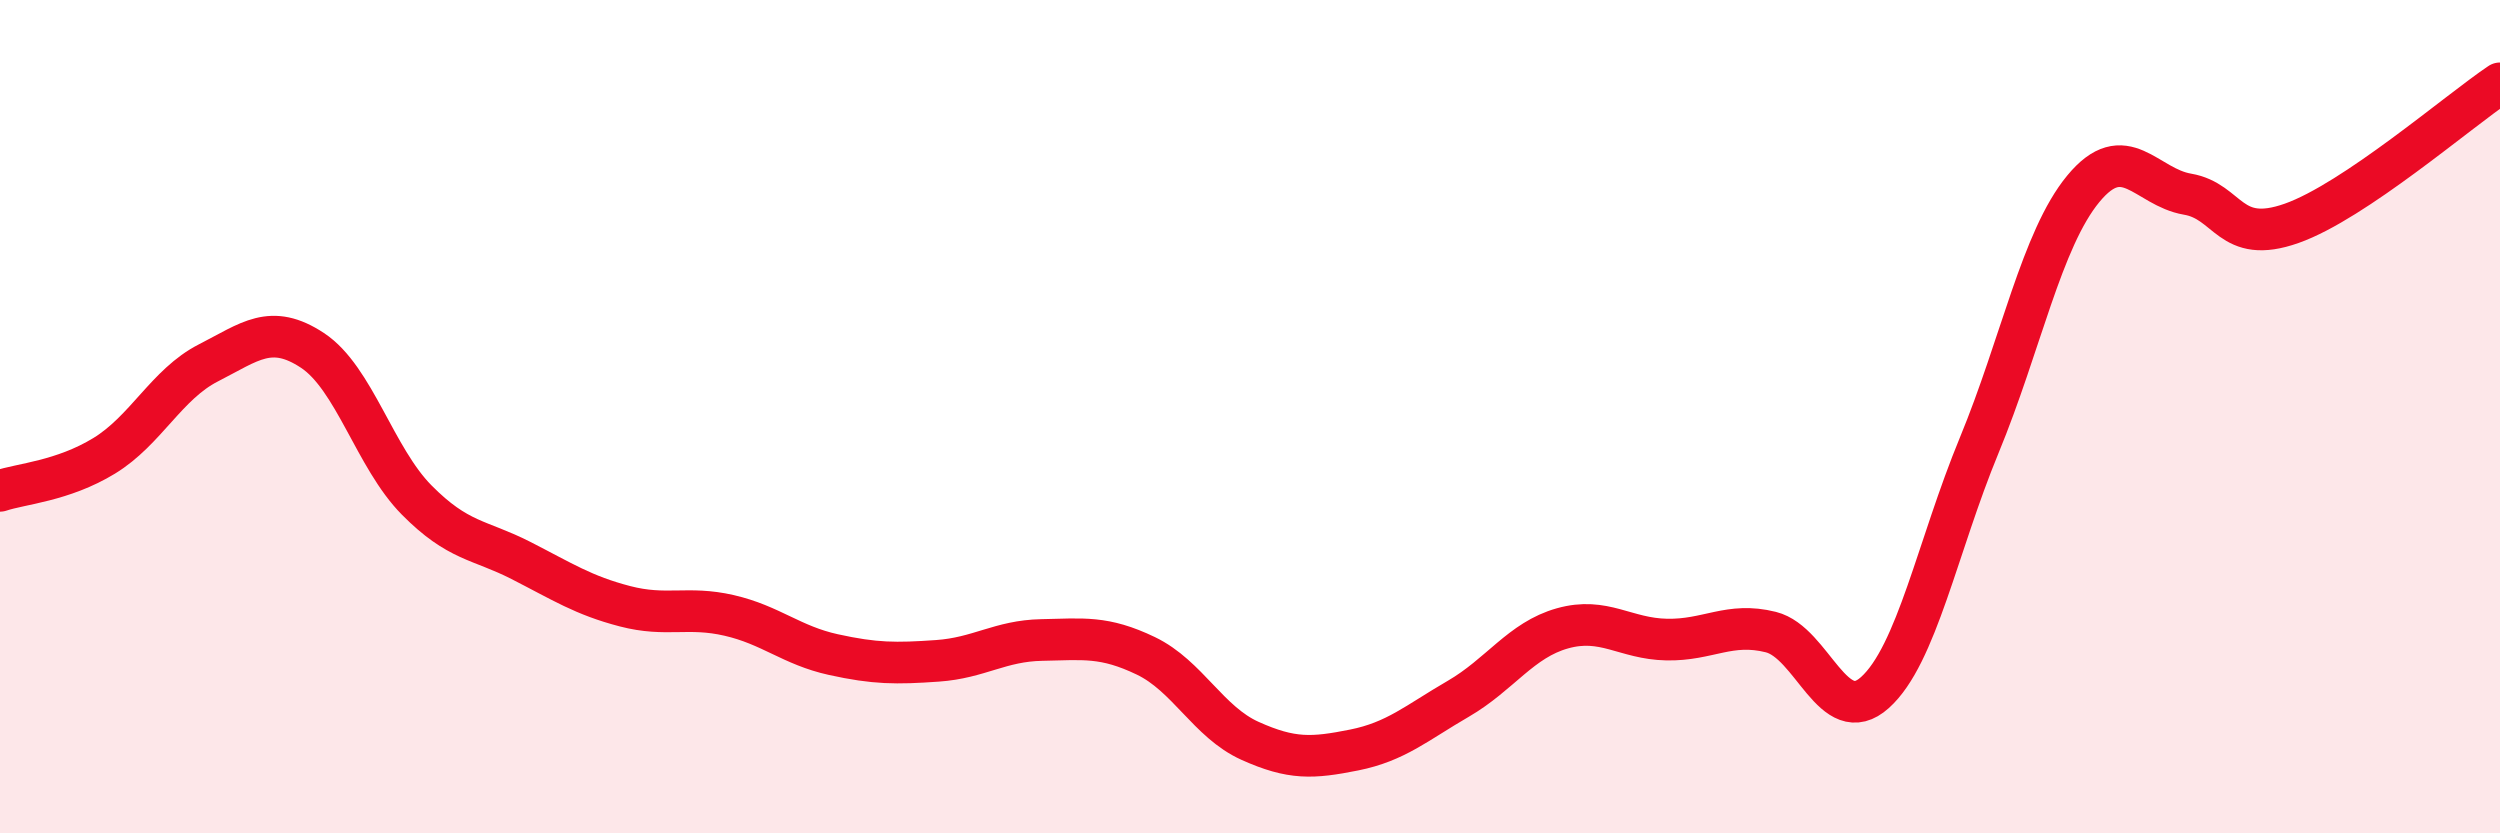
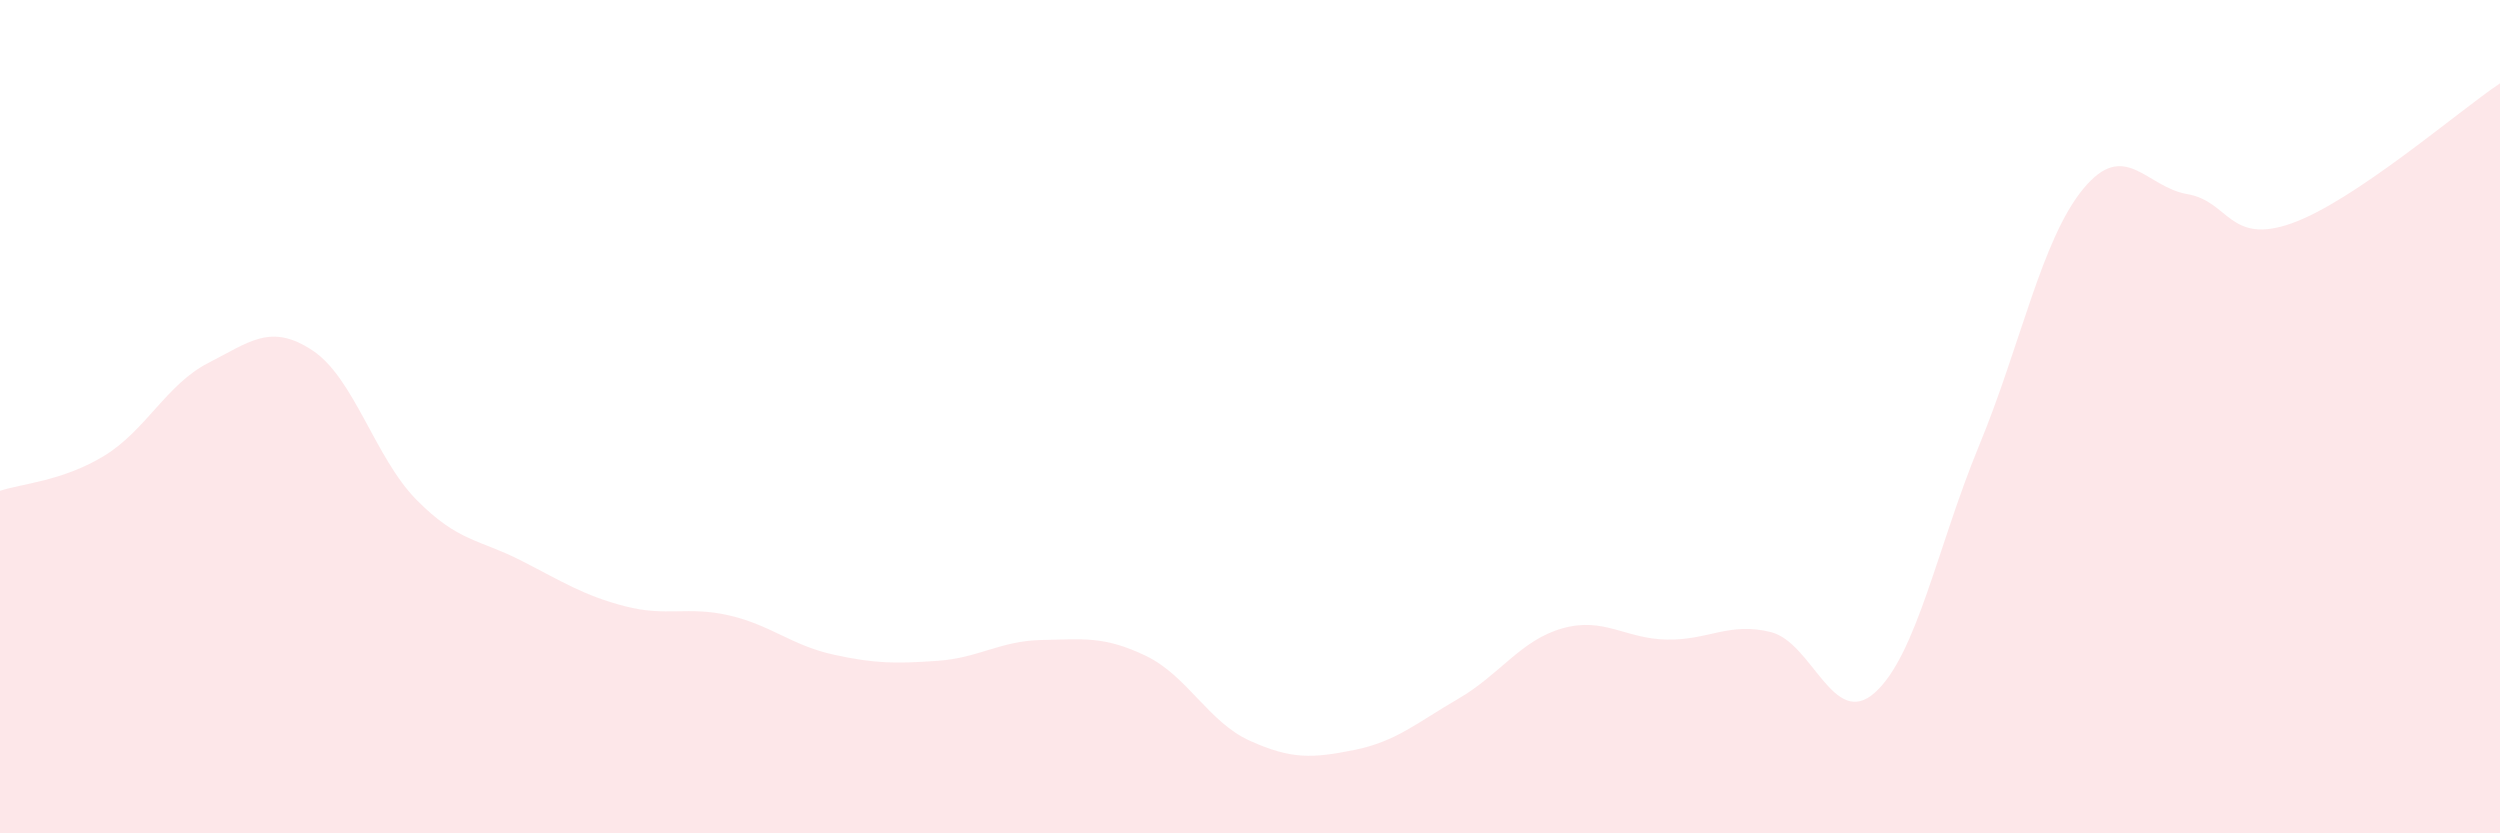
<svg xmlns="http://www.w3.org/2000/svg" width="60" height="20" viewBox="0 0 60 20">
  <path d="M 0,11.78 C 0.5,11.61 1.5,11.55 2.5,10.94 C 3.5,10.33 4,9.22 5,8.71 C 6,8.2 6.5,7.75 7.5,8.41 C 8.5,9.07 9,10.99 10,12 C 11,13.01 11.5,12.94 12.5,13.45 C 13.5,13.96 14,14.29 15,14.55 C 16,14.81 16.5,14.54 17.5,14.77 C 18.5,15 19,15.49 20,15.71 C 21,15.93 21.5,15.93 22.5,15.86 C 23.5,15.79 24,15.38 25,15.36 C 26,15.34 26.5,15.26 27.5,15.74 C 28.5,16.22 29,17.33 30,17.78 C 31,18.23 31.5,18.2 32.5,18 C 33.5,17.8 34,17.35 35,16.77 C 36,16.19 36.5,15.36 37.5,15.08 C 38.5,14.8 39,15.33 40,15.35 C 41,15.37 41.5,14.92 42.5,15.17 C 43.5,15.42 44,17.52 45,16.62 C 46,15.72 46.5,13.11 47.5,10.69 C 48.5,8.27 49,5.74 50,4.53 C 51,3.32 51.5,4.49 52.5,4.66 C 53.5,4.83 53.5,5.89 55,5.36 C 56.5,4.83 59,2.67 60,2L60 20L0 20Z" fill="#EB0A25" opacity="0.1" stroke-linecap="round" stroke-linejoin="round" />
-   <path d="M 0,11.78 C 0.5,11.61 1.5,11.55 2.5,10.94 C 3.5,10.33 4,9.22 5,8.71 C 6,8.2 6.5,7.75 7.5,8.41 C 8.5,9.07 9,10.99 10,12 C 11,13.01 11.5,12.94 12.5,13.45 C 13.5,13.96 14,14.29 15,14.55 C 16,14.81 16.5,14.54 17.5,14.77 C 18.5,15 19,15.49 20,15.71 C 21,15.93 21.5,15.93 22.5,15.86 C 23.5,15.79 24,15.38 25,15.36 C 26,15.34 26.5,15.26 27.5,15.74 C 28.5,16.22 29,17.33 30,17.78 C 31,18.23 31.5,18.2 32.5,18 C 33.5,17.8 34,17.35 35,16.77 C 36,16.19 36.5,15.36 37.5,15.08 C 38.5,14.8 39,15.33 40,15.35 C 41,15.37 41.5,14.92 42.5,15.17 C 43.5,15.42 44,17.52 45,16.62 C 46,15.72 46.5,13.11 47.5,10.69 C 48.5,8.27 49,5.74 50,4.53 C 51,3.32 51.5,4.49 52.5,4.66 C 53.5,4.83 53.5,5.89 55,5.36 C 56.5,4.83 59,2.67 60,2" stroke="#EB0A25" stroke-width="1" fill="none" stroke-linecap="round" stroke-linejoin="round" />
</svg>